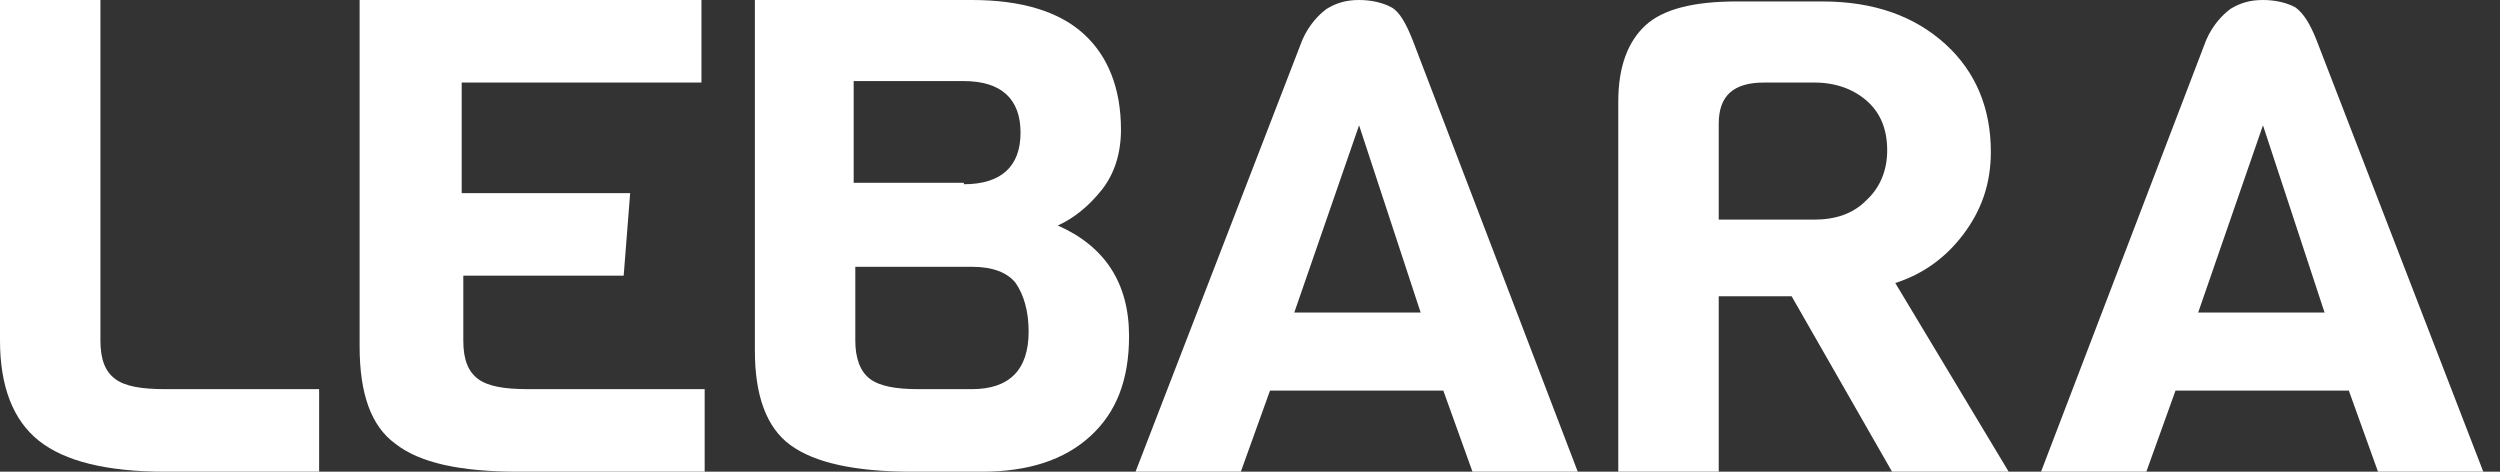
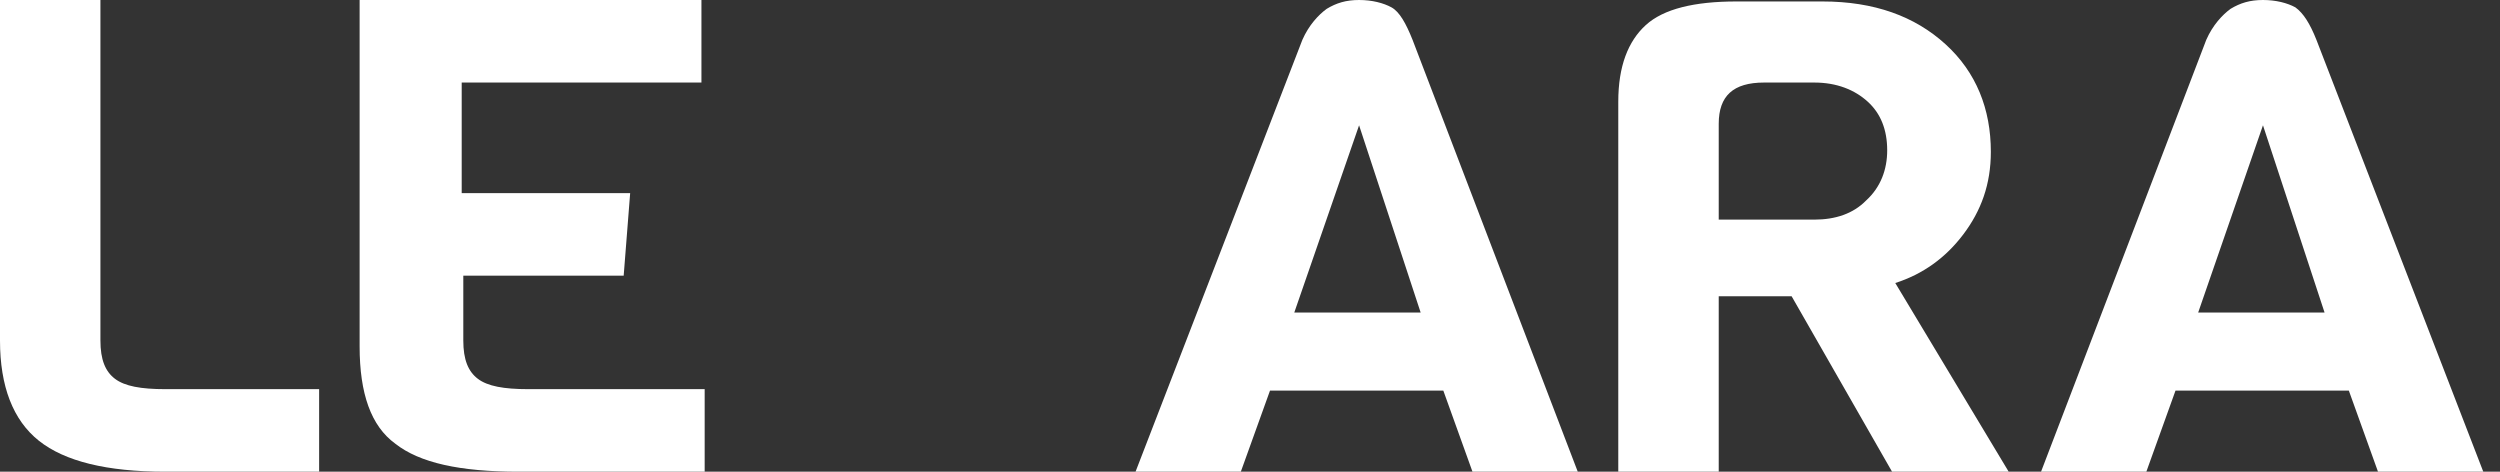
<svg xmlns="http://www.w3.org/2000/svg" width="106" height="20" viewBox="0 0 106 20" fill="none">
  <rect x="0" y="0" width="106" height="20" fill="#333333" stroke="none" />
  <path d="M13.531 20H7.006C4.533 20 2.747 19.562 1.648 18.687C0.549 17.812 0 16.375 0 14.438V0H4.258V14.438C4.258 15.25 4.464 15.75 4.876 16.062C5.289 16.375 5.975 16.5 7.006 16.5H13.531V20Z" fill="white" />
  <path d="M29.741 20H21.98C19.507 20 17.79 19.625 16.76 18.812C15.729 18.062 15.248 16.688 15.248 14.688V0H29.741V3.5H19.576V8.188H26.719L26.444 11.688H19.644V14.438C19.644 15.25 19.85 15.75 20.262 16.062C20.674 16.375 21.361 16.5 22.392 16.5H29.878V20H29.741Z" fill="white" />
-   <path d="M47.872 14.25C47.872 16.125 47.323 17.5 46.224 18.5C45.125 19.5 43.614 20 41.622 20H38.669C36.265 20 34.548 19.625 33.518 18.875C32.487 18.125 32.007 16.75 32.007 14.875V0H41.21C43.339 0 44.919 0.5 45.949 1.438C46.98 2.375 47.529 3.75 47.529 5.5C47.529 6.5 47.254 7.375 46.705 8.063C46.155 8.75 45.537 9.25 44.85 9.562C46.842 10.438 47.872 12 47.872 14.25ZM40.867 7.812C42.446 7.812 43.271 7.062 43.271 5.625C43.271 4.187 42.446 3.438 40.867 3.438H36.196V7.75H40.867V7.812ZM43.614 14.062C43.614 13.188 43.408 12.5 43.065 12C42.721 11.562 42.103 11.312 41.21 11.312H36.265V14.438C36.265 15.188 36.471 15.75 36.883 16.062C37.295 16.375 37.982 16.5 38.944 16.5H41.21C42.79 16.5 43.614 15.687 43.614 14.062Z" fill="white" />
  <path d="M66.897 20H62.433L61.197 16.562H53.848L52.611 20H48.147L55.221 1.688C55.496 1.062 55.908 0.625 56.252 0.375C56.664 0.125 57.076 0 57.625 0C58.175 0 58.656 0.125 58.999 0.312C59.342 0.5 59.617 1 59.892 1.688L66.897 20ZM60.235 13.25L57.625 5.313L54.878 13.25H60.235Z" fill="white" />
  <path d="M85.168 20H80.223L75.965 12.562H72.874V20H68.615V4.312C68.615 2.812 69.028 1.75 69.783 1.062C70.539 0.375 71.844 0.062 73.629 0.062H77.269C79.467 0.062 81.184 0.687 82.489 1.875C83.794 3.062 84.412 4.625 84.412 6.437C84.412 7.812 84 8.937 83.245 9.937C82.489 10.937 81.528 11.625 80.36 12L85.168 20ZM79.124 8.5C79.742 7.937 80.017 7.187 80.017 6.375C80.017 5.5 79.742 4.812 79.193 4.312C78.643 3.812 77.888 3.5 76.926 3.5H74.797C73.492 3.5 72.874 4.062 72.874 5.25V9.312H76.926C77.819 9.312 78.574 9.062 79.124 8.5Z" fill="white" />
  <path d="M105.291 20H100.827L99.591 16.562H92.241L91.005 20H86.54L93.546 1.688C93.821 1.062 94.233 0.625 94.576 0.375C94.988 0.125 95.401 0 95.95 0C96.499 0 96.981 0.125 97.324 0.312C97.667 0.562 97.942 1 98.216 1.688L105.291 20ZM98.561 13.25L95.95 5.313L93.203 13.25H98.561Z" fill="white" />
</svg>